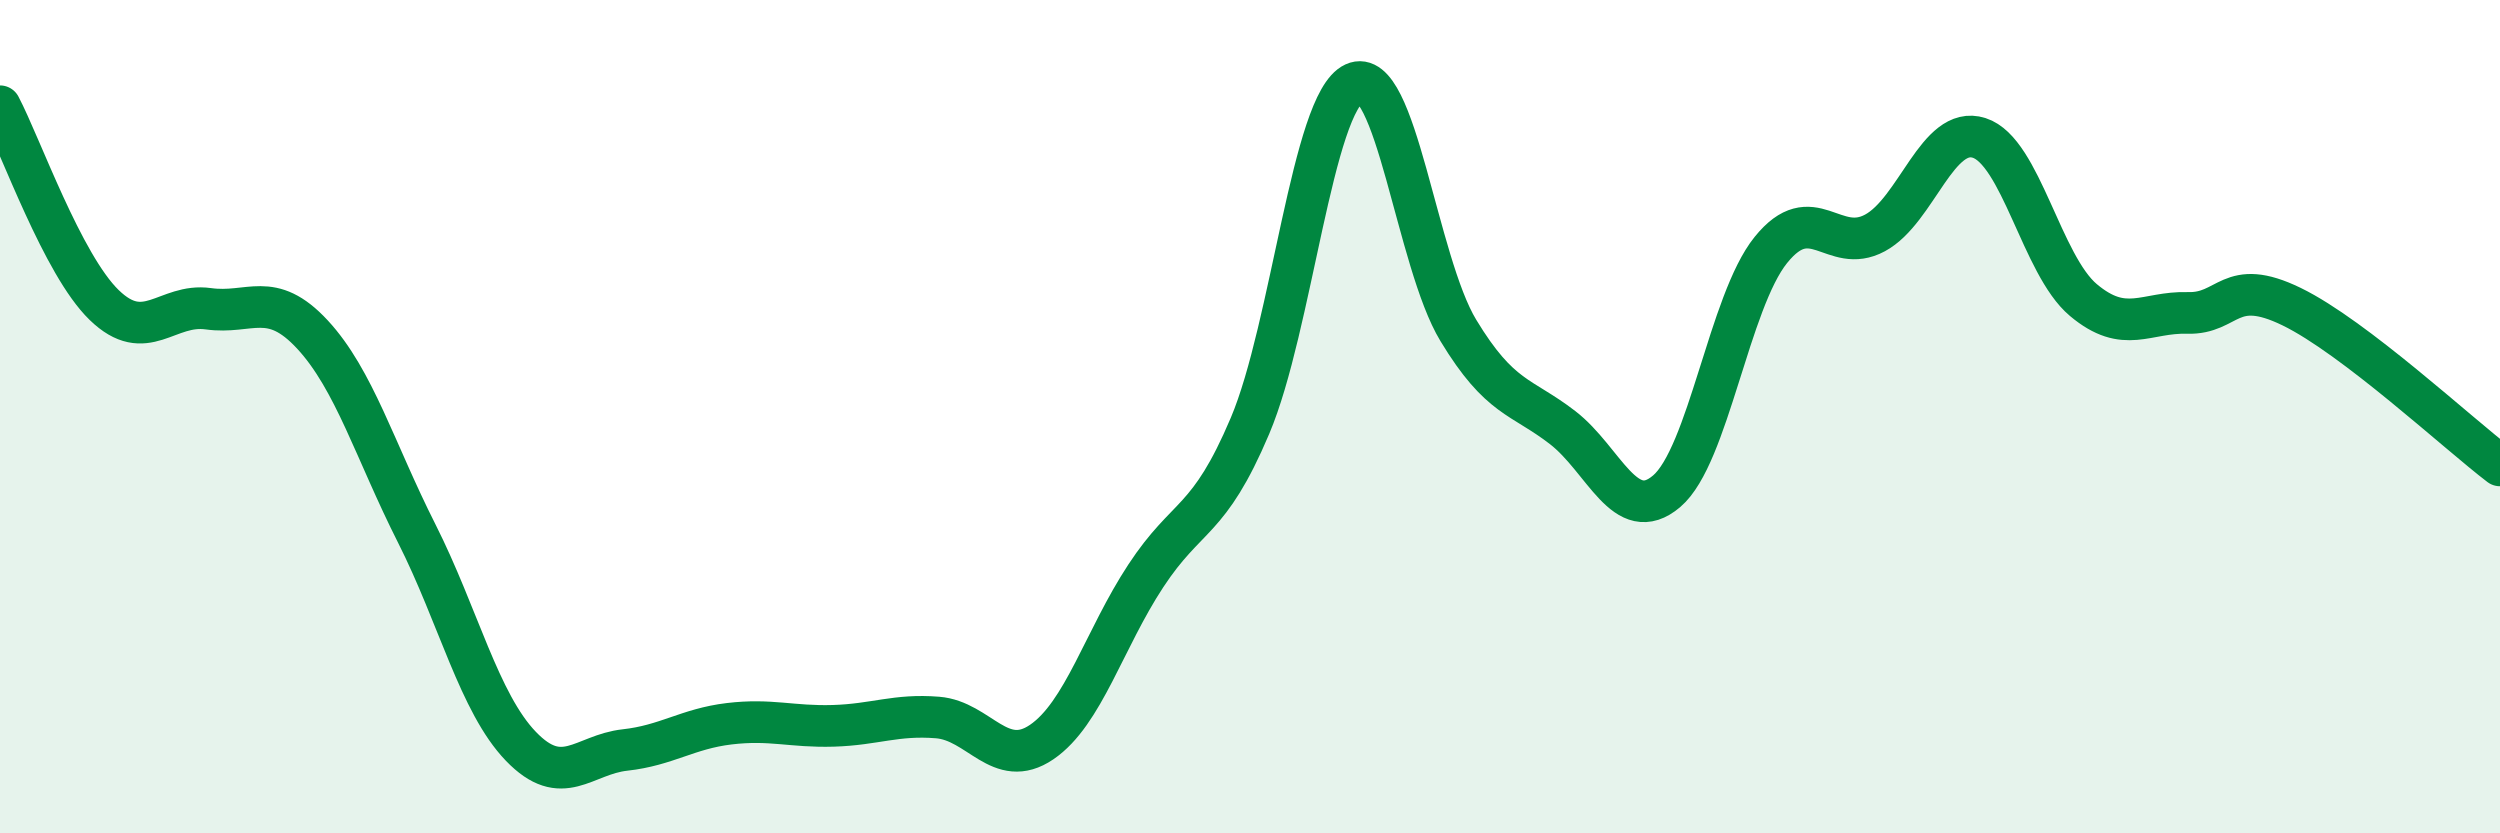
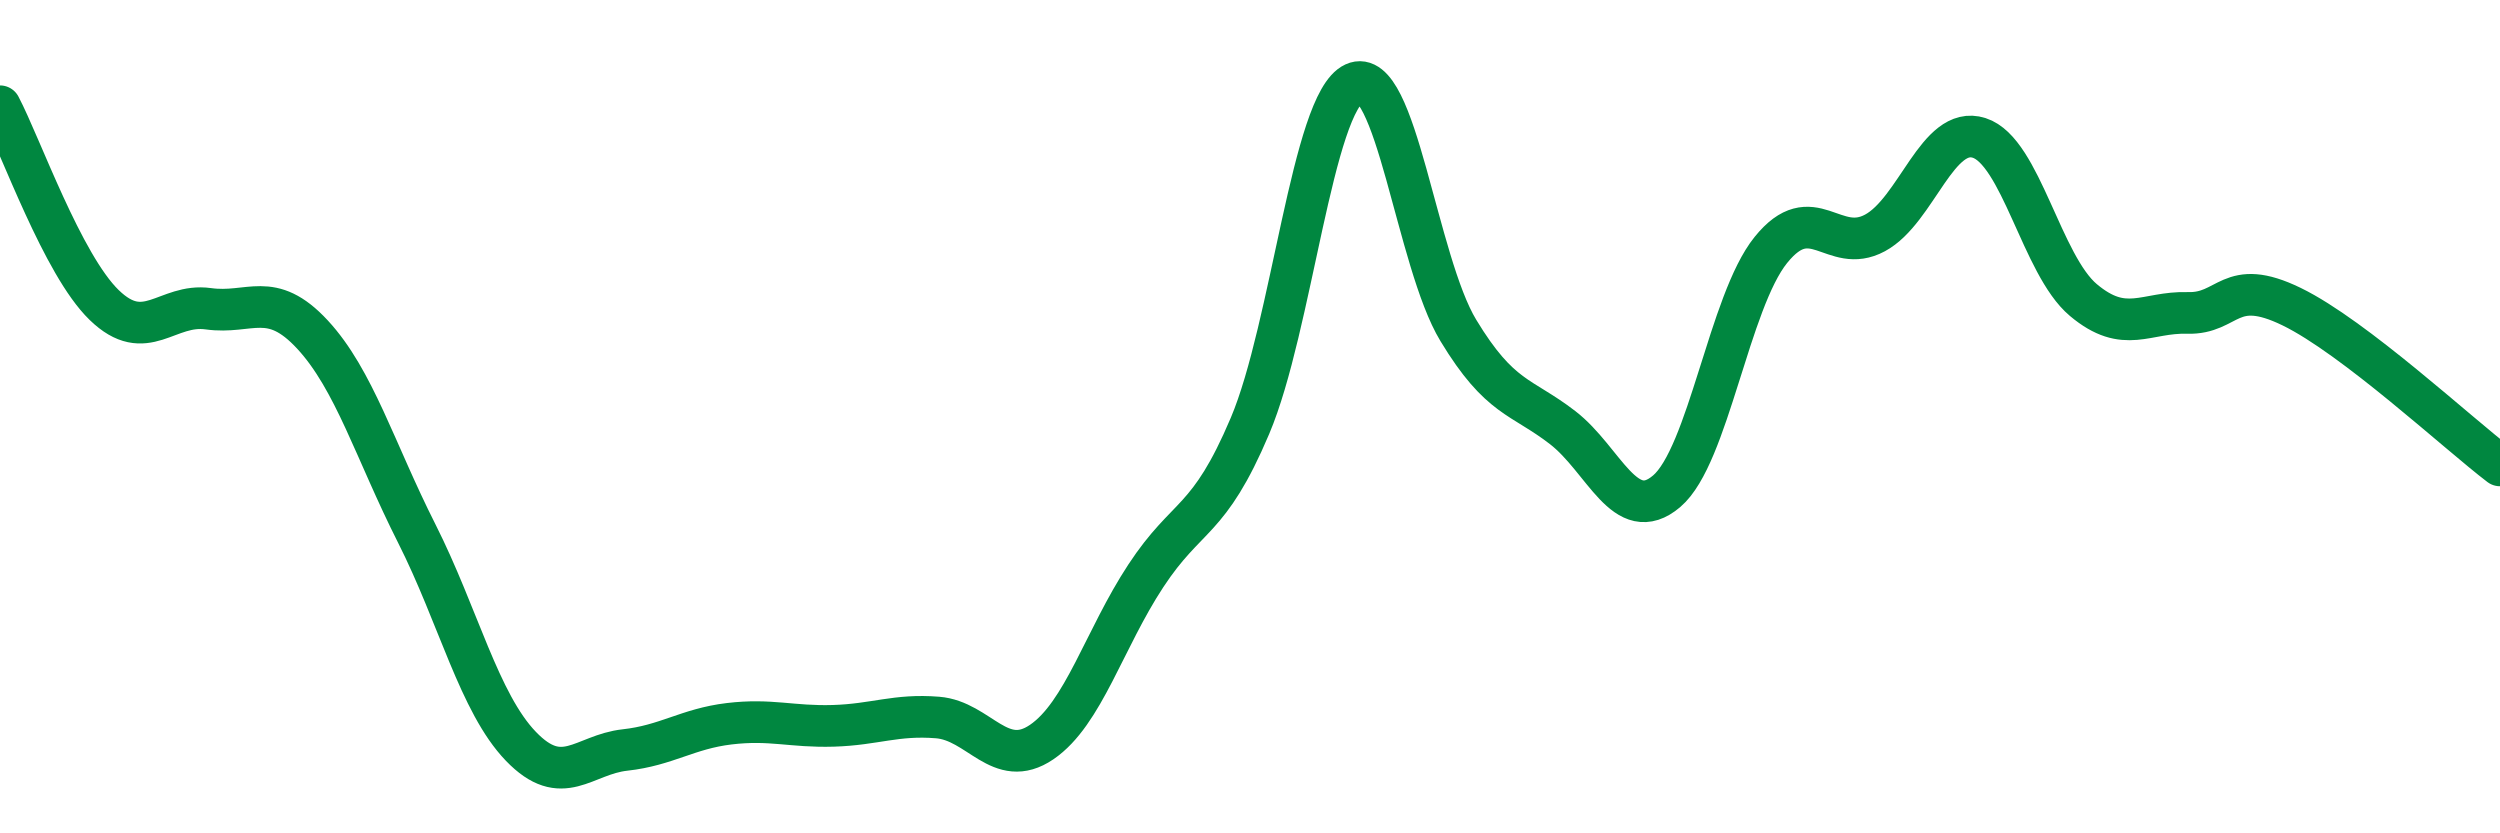
<svg xmlns="http://www.w3.org/2000/svg" width="60" height="20" viewBox="0 0 60 20">
-   <path d="M 0,2.55 C 0.5,3.5 1.5,6.35 2.5,7.32 C 3.5,8.29 4,7.27 5,7.41 C 6,7.55 6.5,6.95 7.5,8.03 C 8.5,9.11 9,10.82 10,12.8 C 11,14.78 11.5,16.87 12.5,17.91 C 13.5,18.95 14,18.11 15,18 C 16,17.89 16.5,17.49 17.5,17.37 C 18.5,17.25 19,17.45 20,17.42 C 21,17.39 21.5,17.14 22.5,17.22 C 23.5,17.3 24,18.49 25,17.81 C 26,17.13 26.5,15.34 27.5,13.82 C 28.5,12.3 29,12.58 30,10.22 C 31,7.86 31.5,2.46 32.5,2 C 33.5,1.54 34,6.28 35,7.93 C 36,9.58 36.5,9.49 37.5,10.26 C 38.5,11.03 39,12.64 40,11.79 C 41,10.94 41.5,7.24 42.5,6 C 43.5,4.76 44,6.13 45,5.59 C 46,5.05 46.5,2.99 47.5,3.31 C 48.5,3.63 49,6.36 50,7.2 C 51,8.04 51.5,7.48 52.5,7.51 C 53.5,7.54 53.5,6.63 55,7.36 C 56.5,8.09 59,10.41 60,11.17L60 20L0 20Z" fill="#008740" opacity="0.1" stroke-linecap="round" stroke-linejoin="round" />
  <path d="M 0,2.55 C 0.5,3.5 1.5,6.35 2.5,7.32 C 3.5,8.29 4,7.27 5,7.41 C 6,7.55 6.5,6.95 7.5,8.03 C 8.5,9.11 9,10.82 10,12.8 C 11,14.78 11.5,16.87 12.5,17.91 C 13.5,18.95 14,18.11 15,18 C 16,17.89 16.5,17.49 17.5,17.37 C 18.5,17.25 19,17.45 20,17.42 C 21,17.39 21.5,17.14 22.5,17.22 C 23.5,17.3 24,18.49 25,17.81 C 26,17.13 26.5,15.34 27.5,13.82 C 28.5,12.3 29,12.58 30,10.22 C 31,7.86 31.5,2.46 32.5,2 C 33.5,1.54 34,6.28 35,7.93 C 36,9.58 36.5,9.49 37.5,10.26 C 38.5,11.03 39,12.64 40,11.79 C 41,10.94 41.5,7.24 42.5,6 C 43.5,4.76 44,6.13 45,5.59 C 46,5.05 46.5,2.99 47.5,3.31 C 48.5,3.63 49,6.36 50,7.2 C 51,8.04 51.5,7.48 52.5,7.51 C 53.5,7.54 53.5,6.63 55,7.36 C 56.5,8.09 59,10.41 60,11.17" stroke="#008740" stroke-width="1" fill="none" stroke-linecap="round" stroke-linejoin="round" />
</svg>